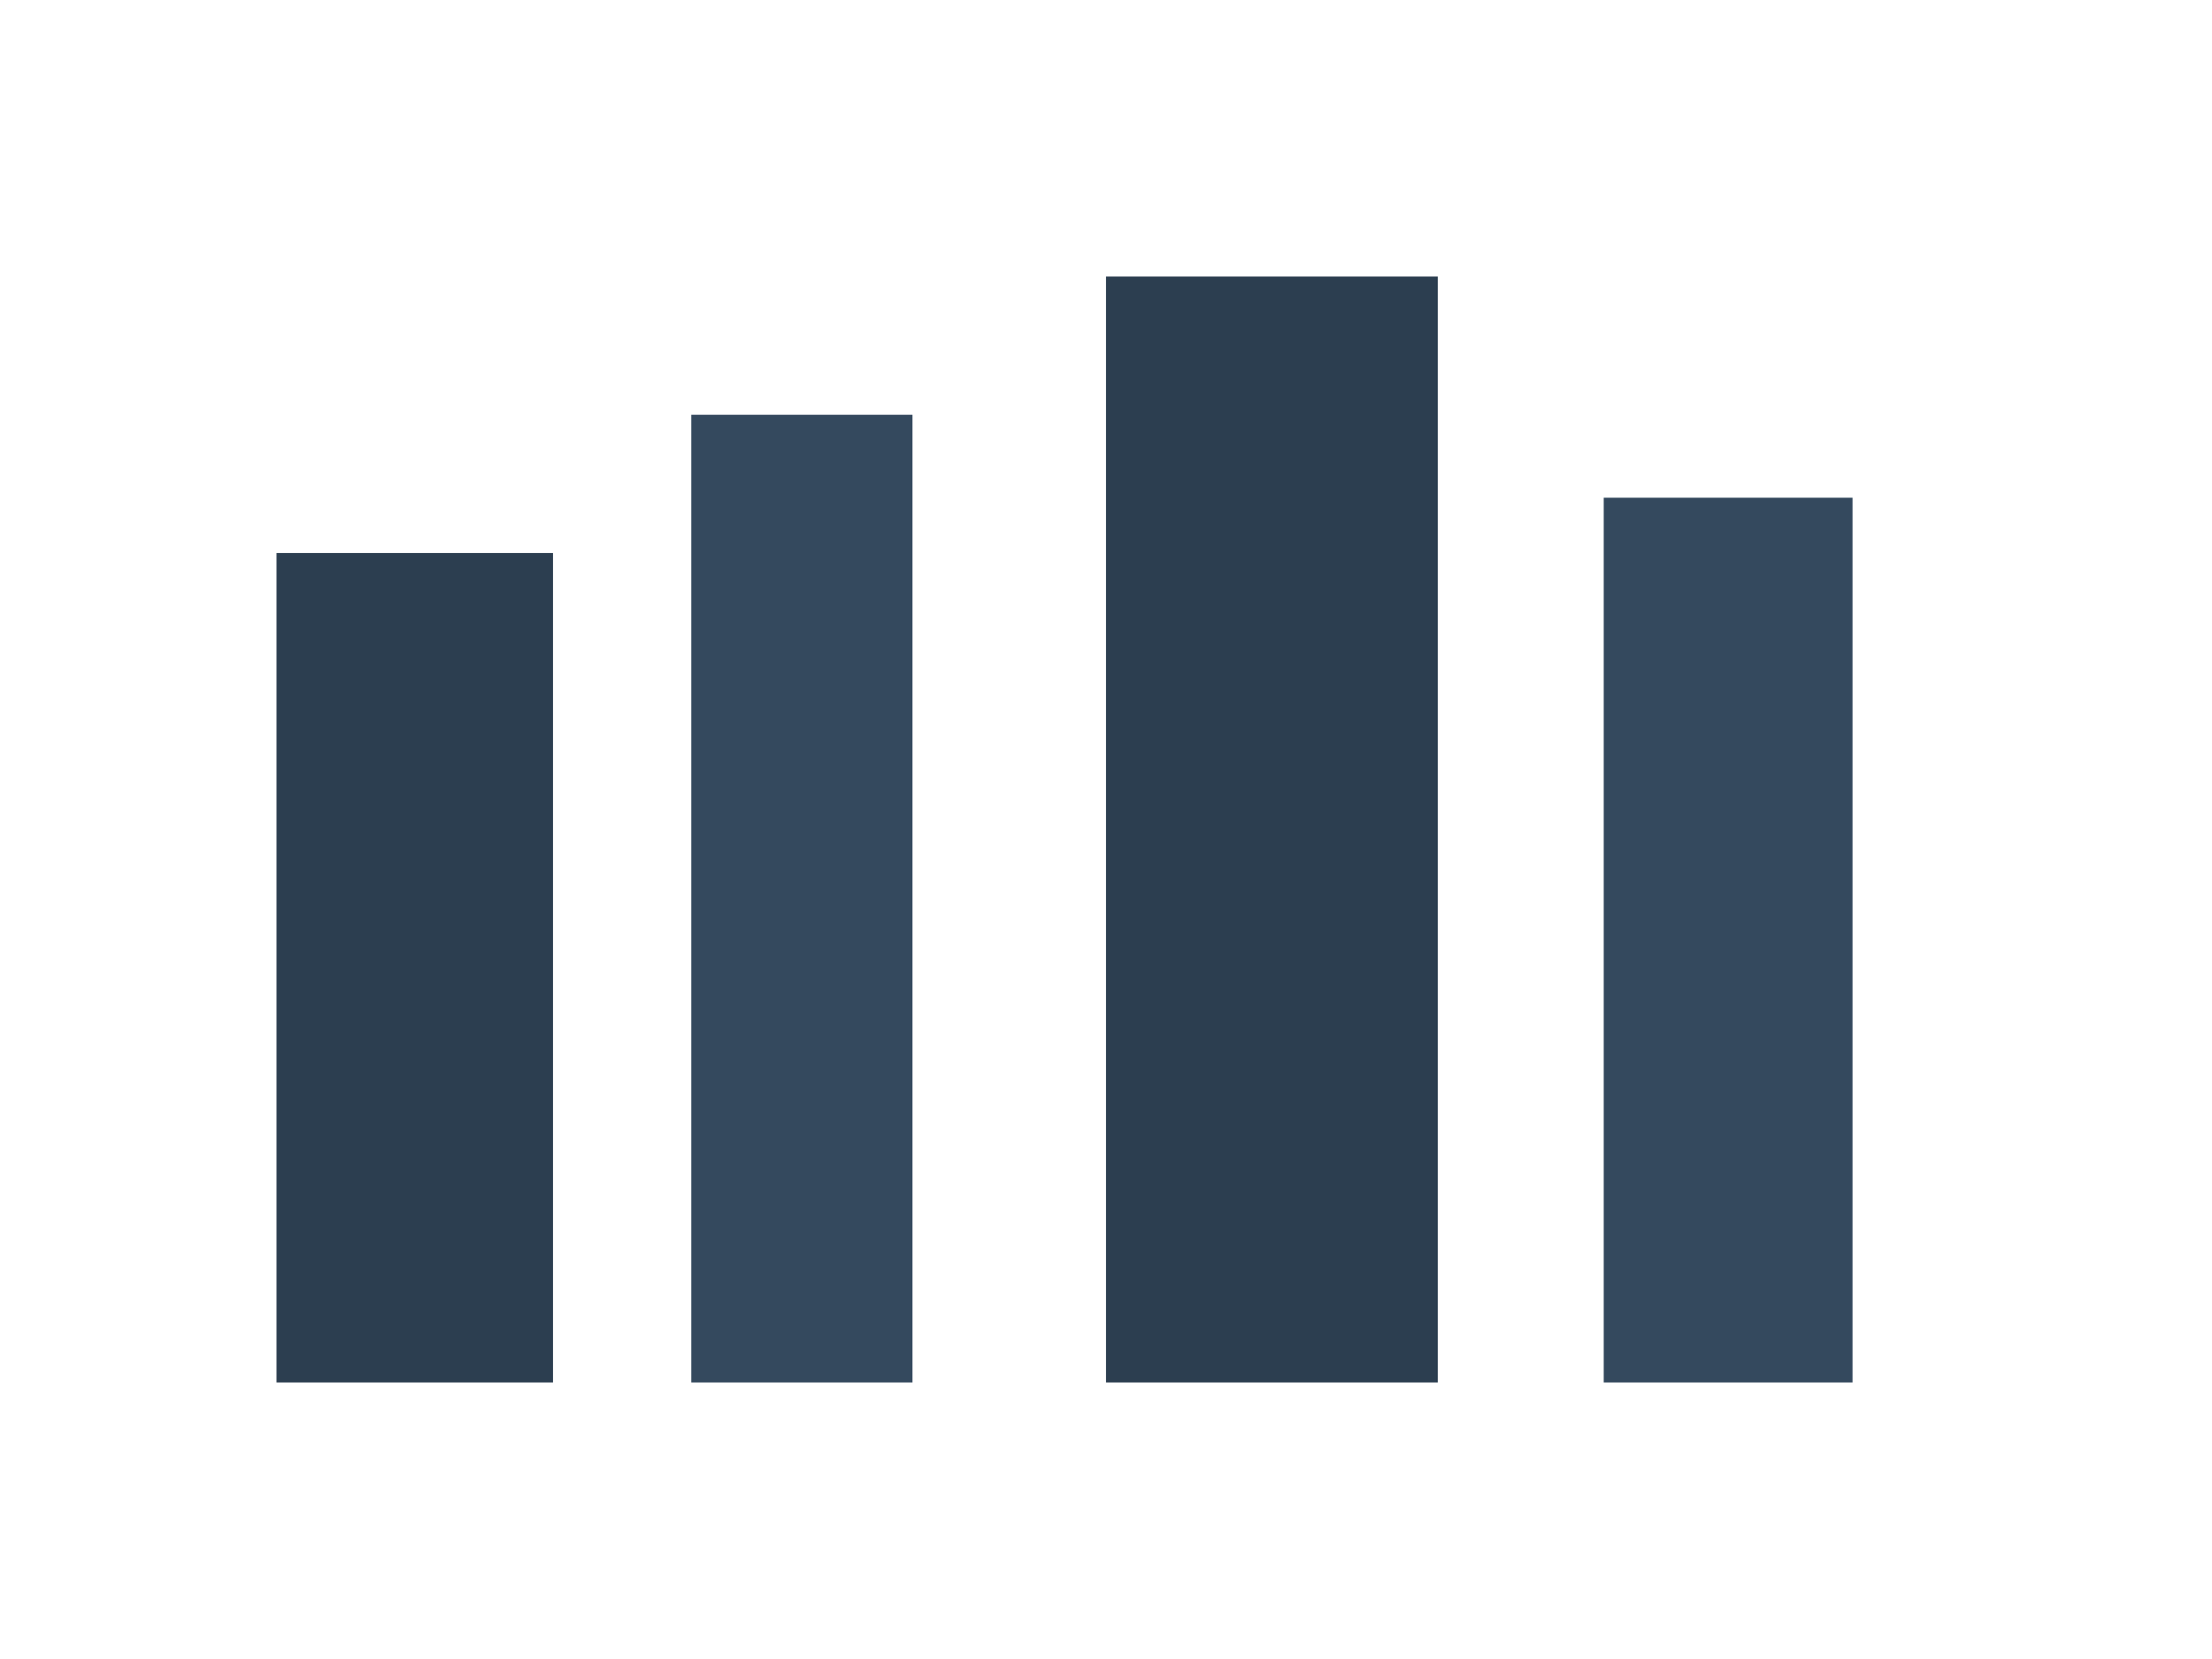
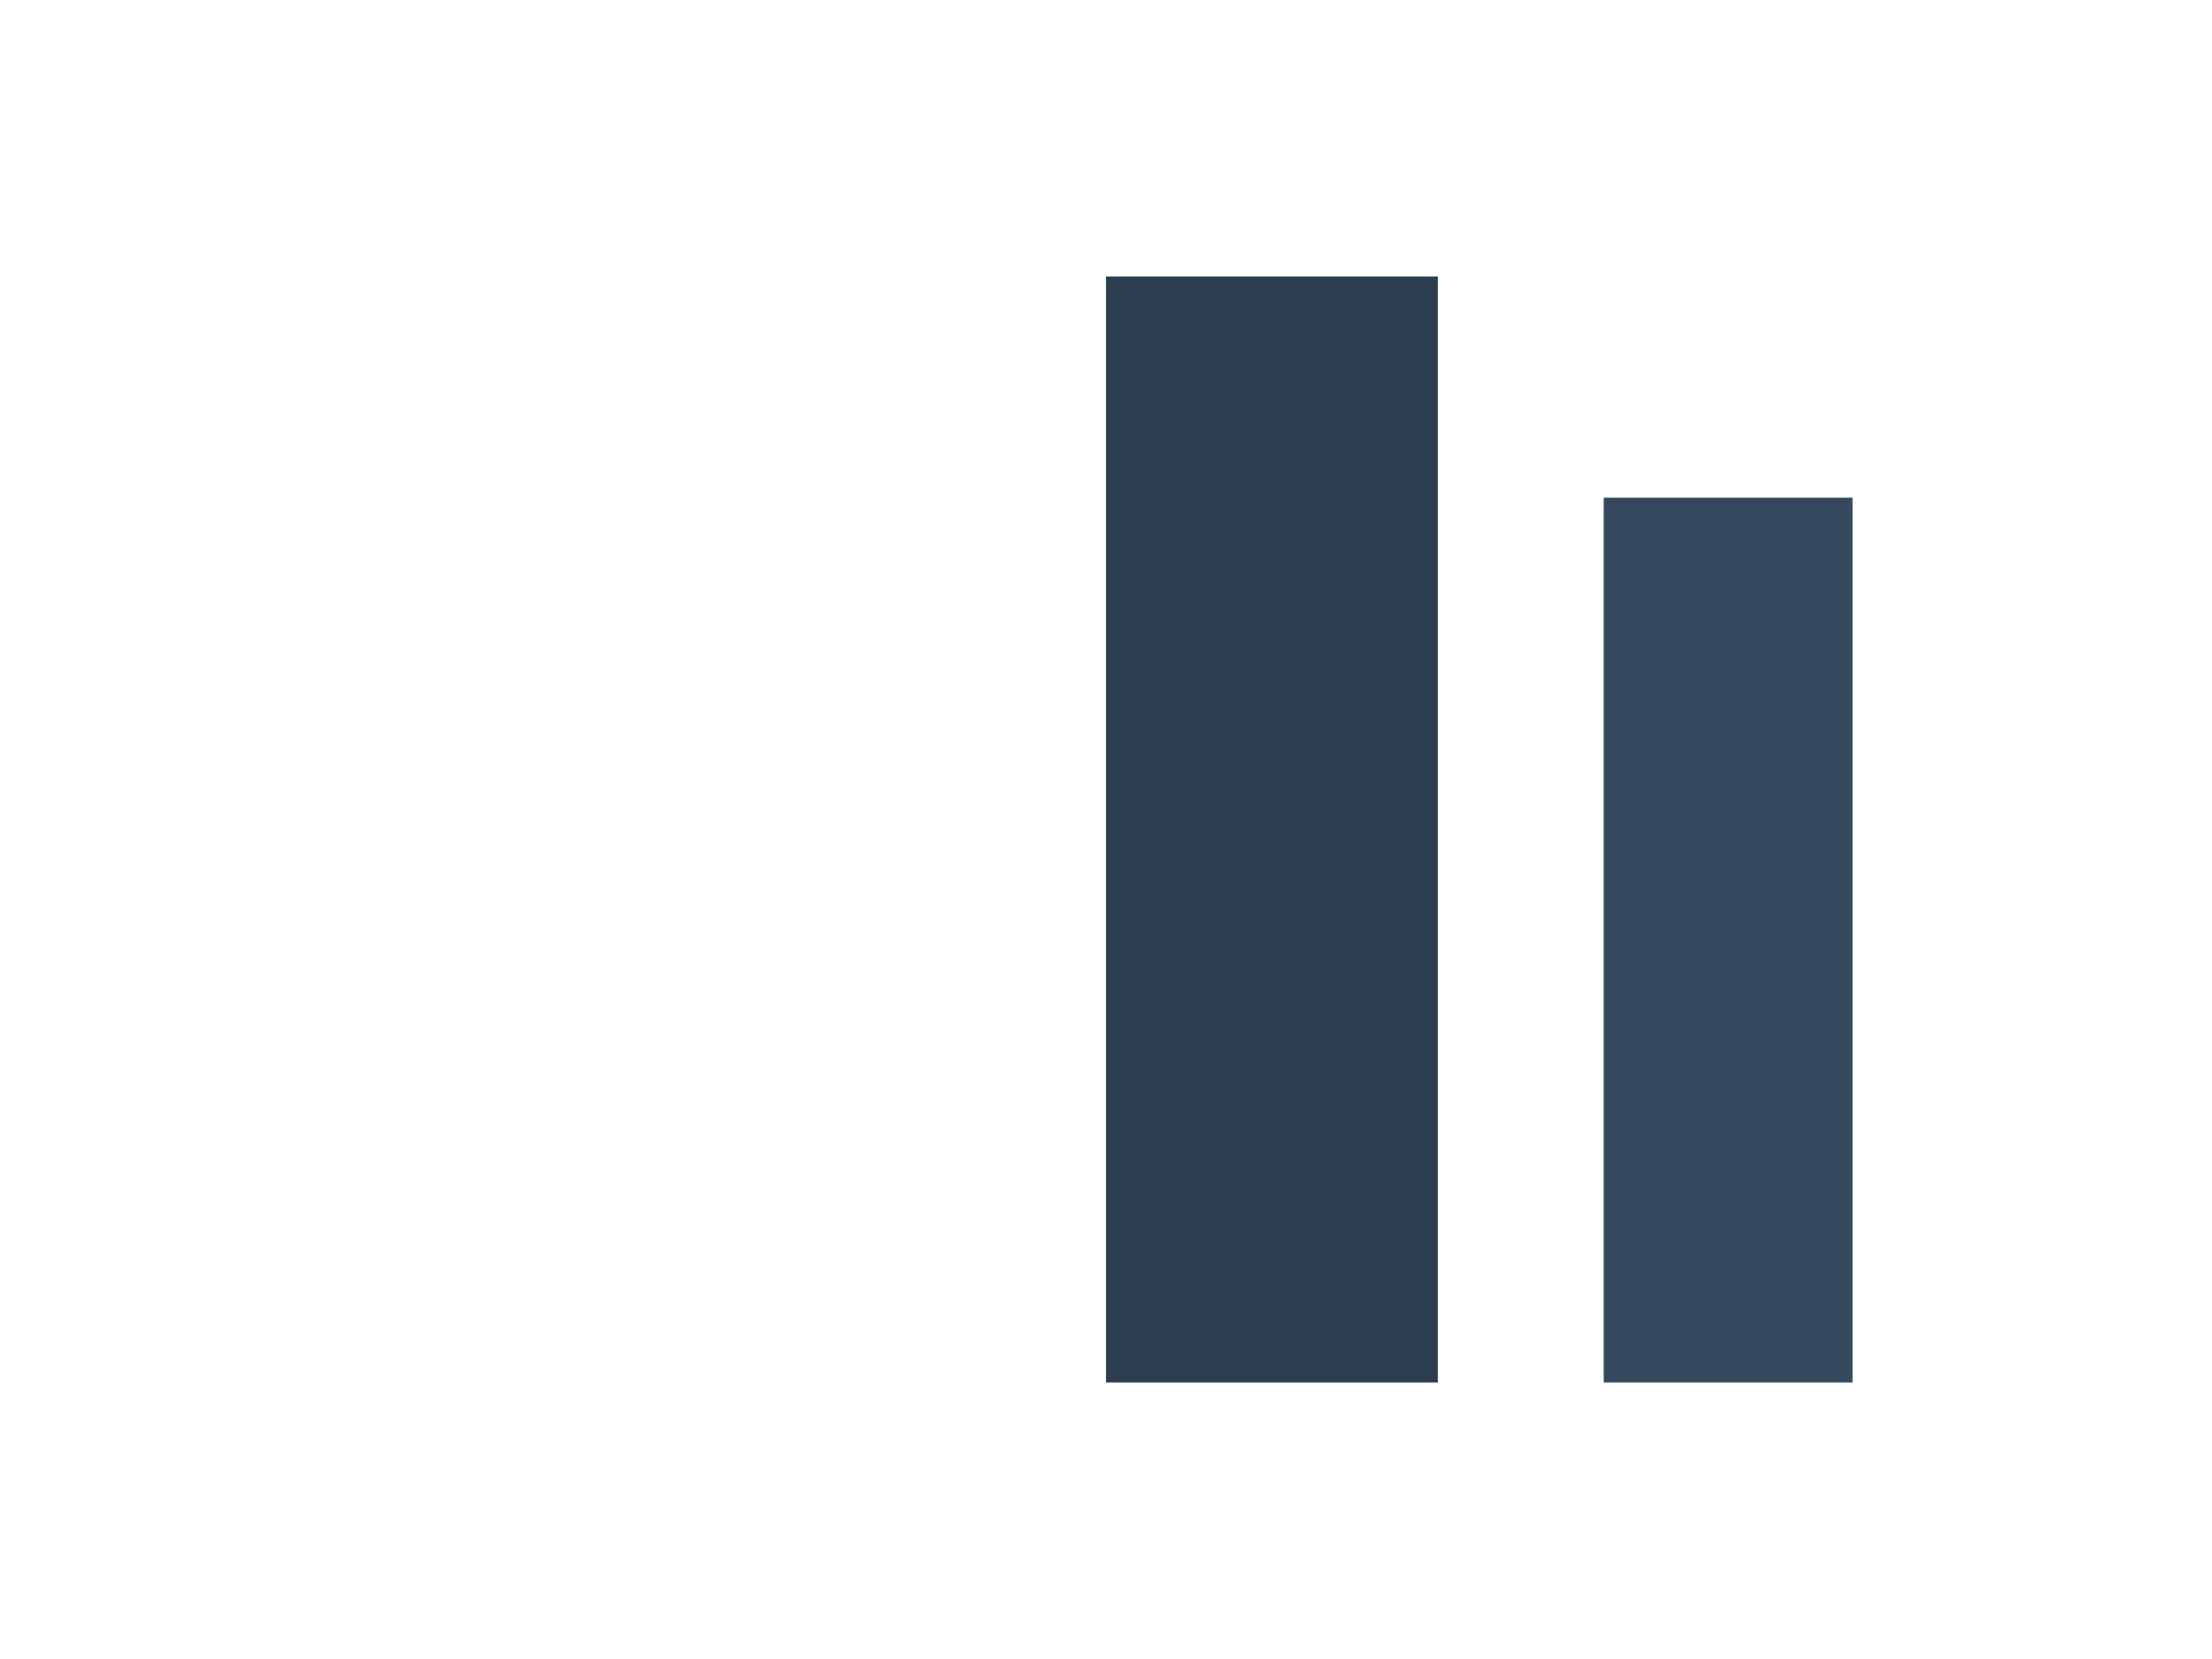
<svg xmlns="http://www.w3.org/2000/svg" width="800" height="600" viewBox="0 0 800 600">
-   <rect x="100" y="200" width="100" height="300" fill="#2c3e50" />
-   <rect x="250" y="150" width="80" height="350" fill="#34495e" />
  <rect x="400" y="100" width="120" height="400" fill="#2c3e50" />
  <rect x="580" y="180" width="90" height="320" fill="#34495e" />
  <g fill="#f1c40f">
    
  </g>
</svg>